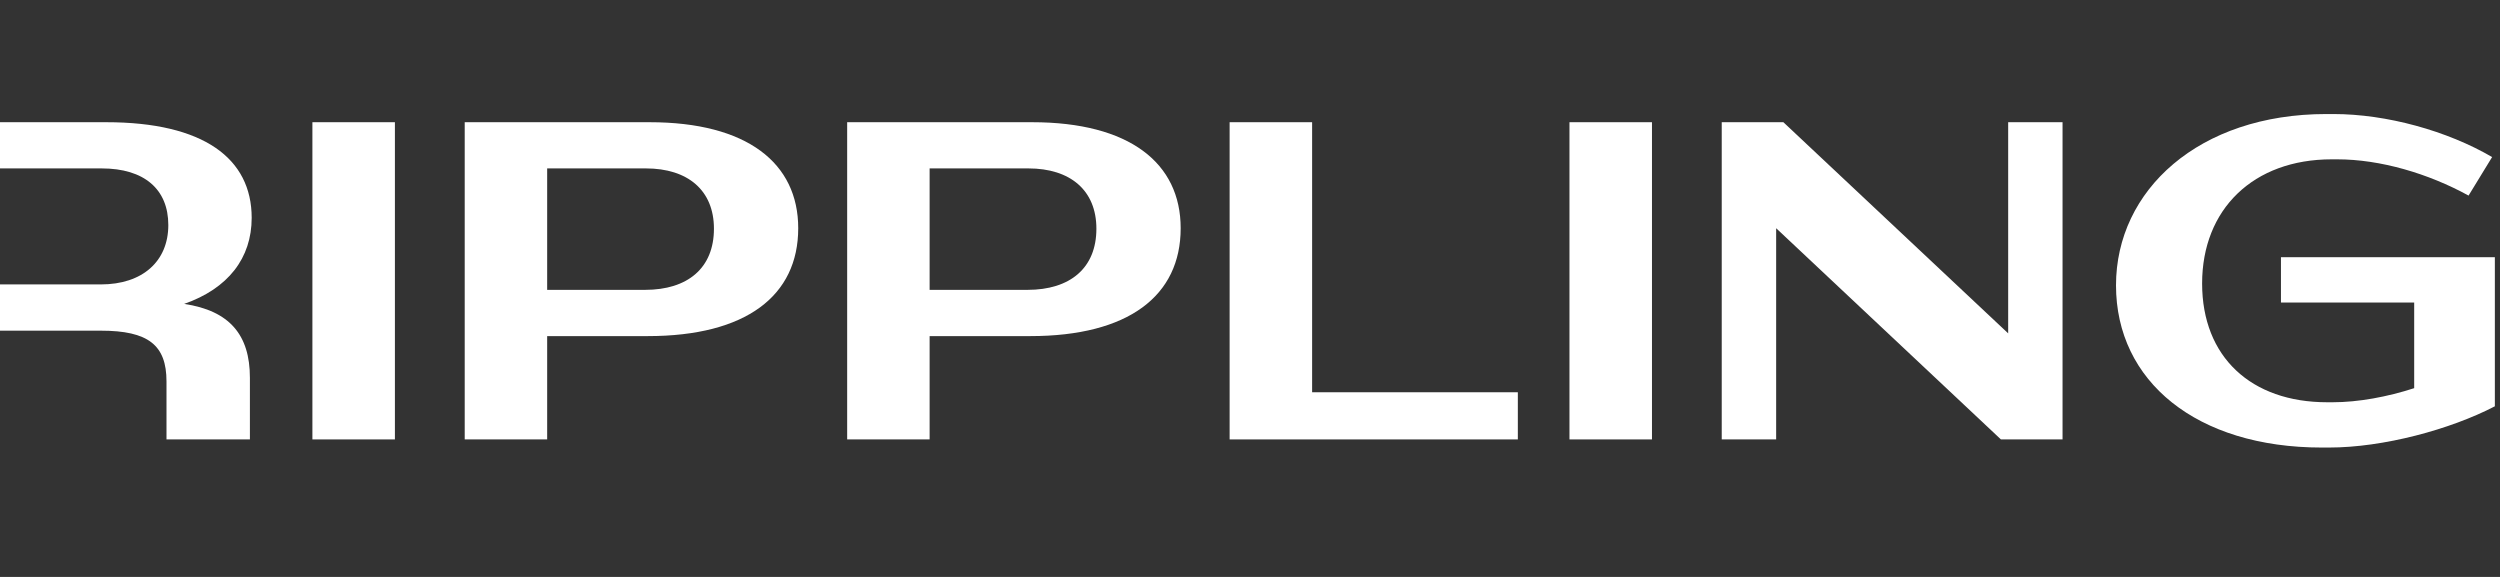
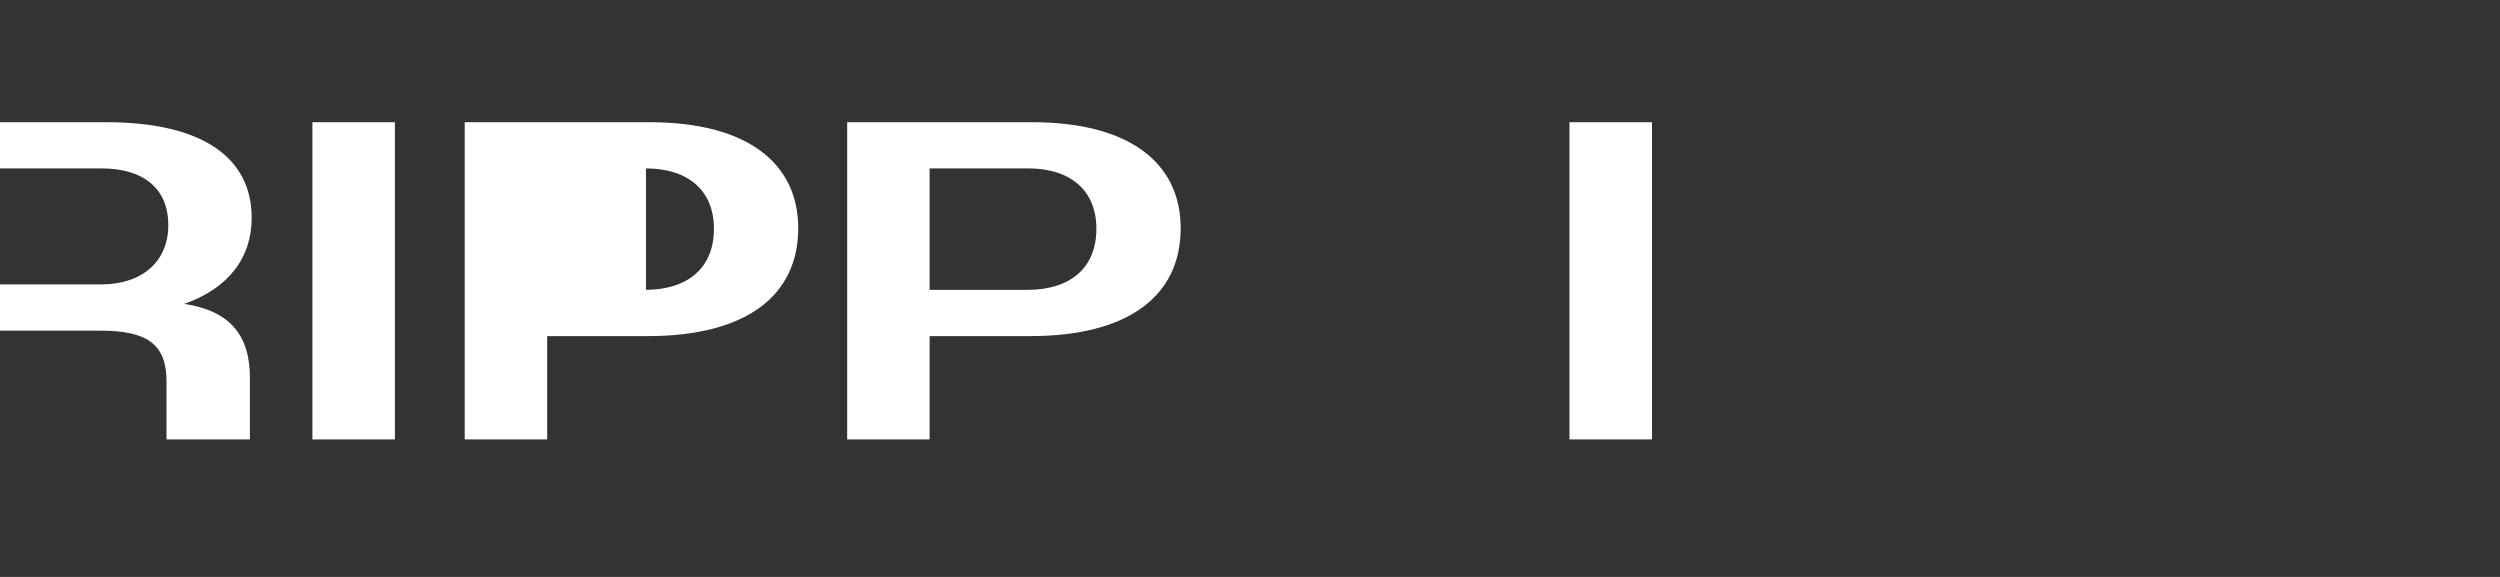
<svg xmlns="http://www.w3.org/2000/svg" width="52" height="12" viewBox="0 0 52 12" fill="none">
  <rect x="0" y="0" width="52" height="12" fill="#333333" stroke="none" />
  <path d="M-0.288 9.14H-2.004V2.542H2.21C4.236 2.542 5.235 3.296 5.235 4.531C5.235 5.369 4.745 6.001 3.831 6.321C4.773 6.463 5.198 6.962 5.198 7.858V9.14H3.463V7.933C3.463 7.179 3.086 6.878 2.097 6.878H-0.288V9.14ZM2.115 3.503H-0.288V5.916H2.097C2.964 5.916 3.501 5.435 3.501 4.681C3.501 3.937 3.001 3.503 2.115 3.503Z" fill="white" />
  <path d="M8.214 2.542H6.498V9.14H8.214V2.542Z" fill="white" />
-   <path d="M13.473 6.991H11.381V9.14H9.666V2.542H13.511C15.538 2.542 16.603 3.39 16.603 4.747C16.603 6.152 15.519 6.991 13.473 6.991ZM13.436 3.503H11.381V6.029H13.417C14.303 6.029 14.85 5.577 14.85 4.757C14.85 3.956 14.303 3.503 13.436 3.503Z" fill="white" />
+   <path d="M13.473 6.991H11.381V9.14H9.666V2.542H13.511C15.538 2.542 16.603 3.39 16.603 4.747C16.603 6.152 15.519 6.991 13.473 6.991ZM13.436 3.503V6.029H13.417C14.303 6.029 14.85 5.577 14.85 4.757C14.85 3.956 14.303 3.503 13.436 3.503Z" fill="white" />
  <path d="M21.429 6.991H19.336V9.14H17.621V2.542H21.467C23.493 2.542 24.558 3.39 24.558 4.747C24.558 6.152 23.474 6.991 21.429 6.991ZM21.391 3.503H19.336V6.029H21.372C22.258 6.029 22.805 5.577 22.805 4.757C22.805 3.956 22.258 3.503 21.391 3.503Z" fill="white" />
-   <path d="M27.292 2.542V8.159H31.571V9.14H25.576V2.542H27.292Z" fill="white" />
  <path d="M34.361 2.542H32.645V9.14H34.361V2.542Z" fill="white" />
-   <path d="M36.944 4.747V9.14H35.812V2.542H37.094L41.77 6.934V2.542H42.901V9.14H41.619L36.944 4.747Z" fill="white" />
-   <path d="M48.5 3.314C46.869 3.314 45.804 4.351 45.804 5.897C45.804 7.424 46.822 8.367 48.405 8.367H48.519C49.056 8.367 49.659 8.254 50.215 8.074V6.293H47.444V5.35H51.893V8.451C50.969 8.932 49.574 9.309 48.443 9.309H48.292C45.691 9.309 44.013 7.933 44.013 5.935C44.013 3.955 45.738 2.372 48.386 2.372H48.537C49.64 2.372 50.903 2.721 51.836 3.267L51.346 4.068C50.507 3.607 49.508 3.314 48.613 3.314H48.5Z" fill="white" />
</svg>